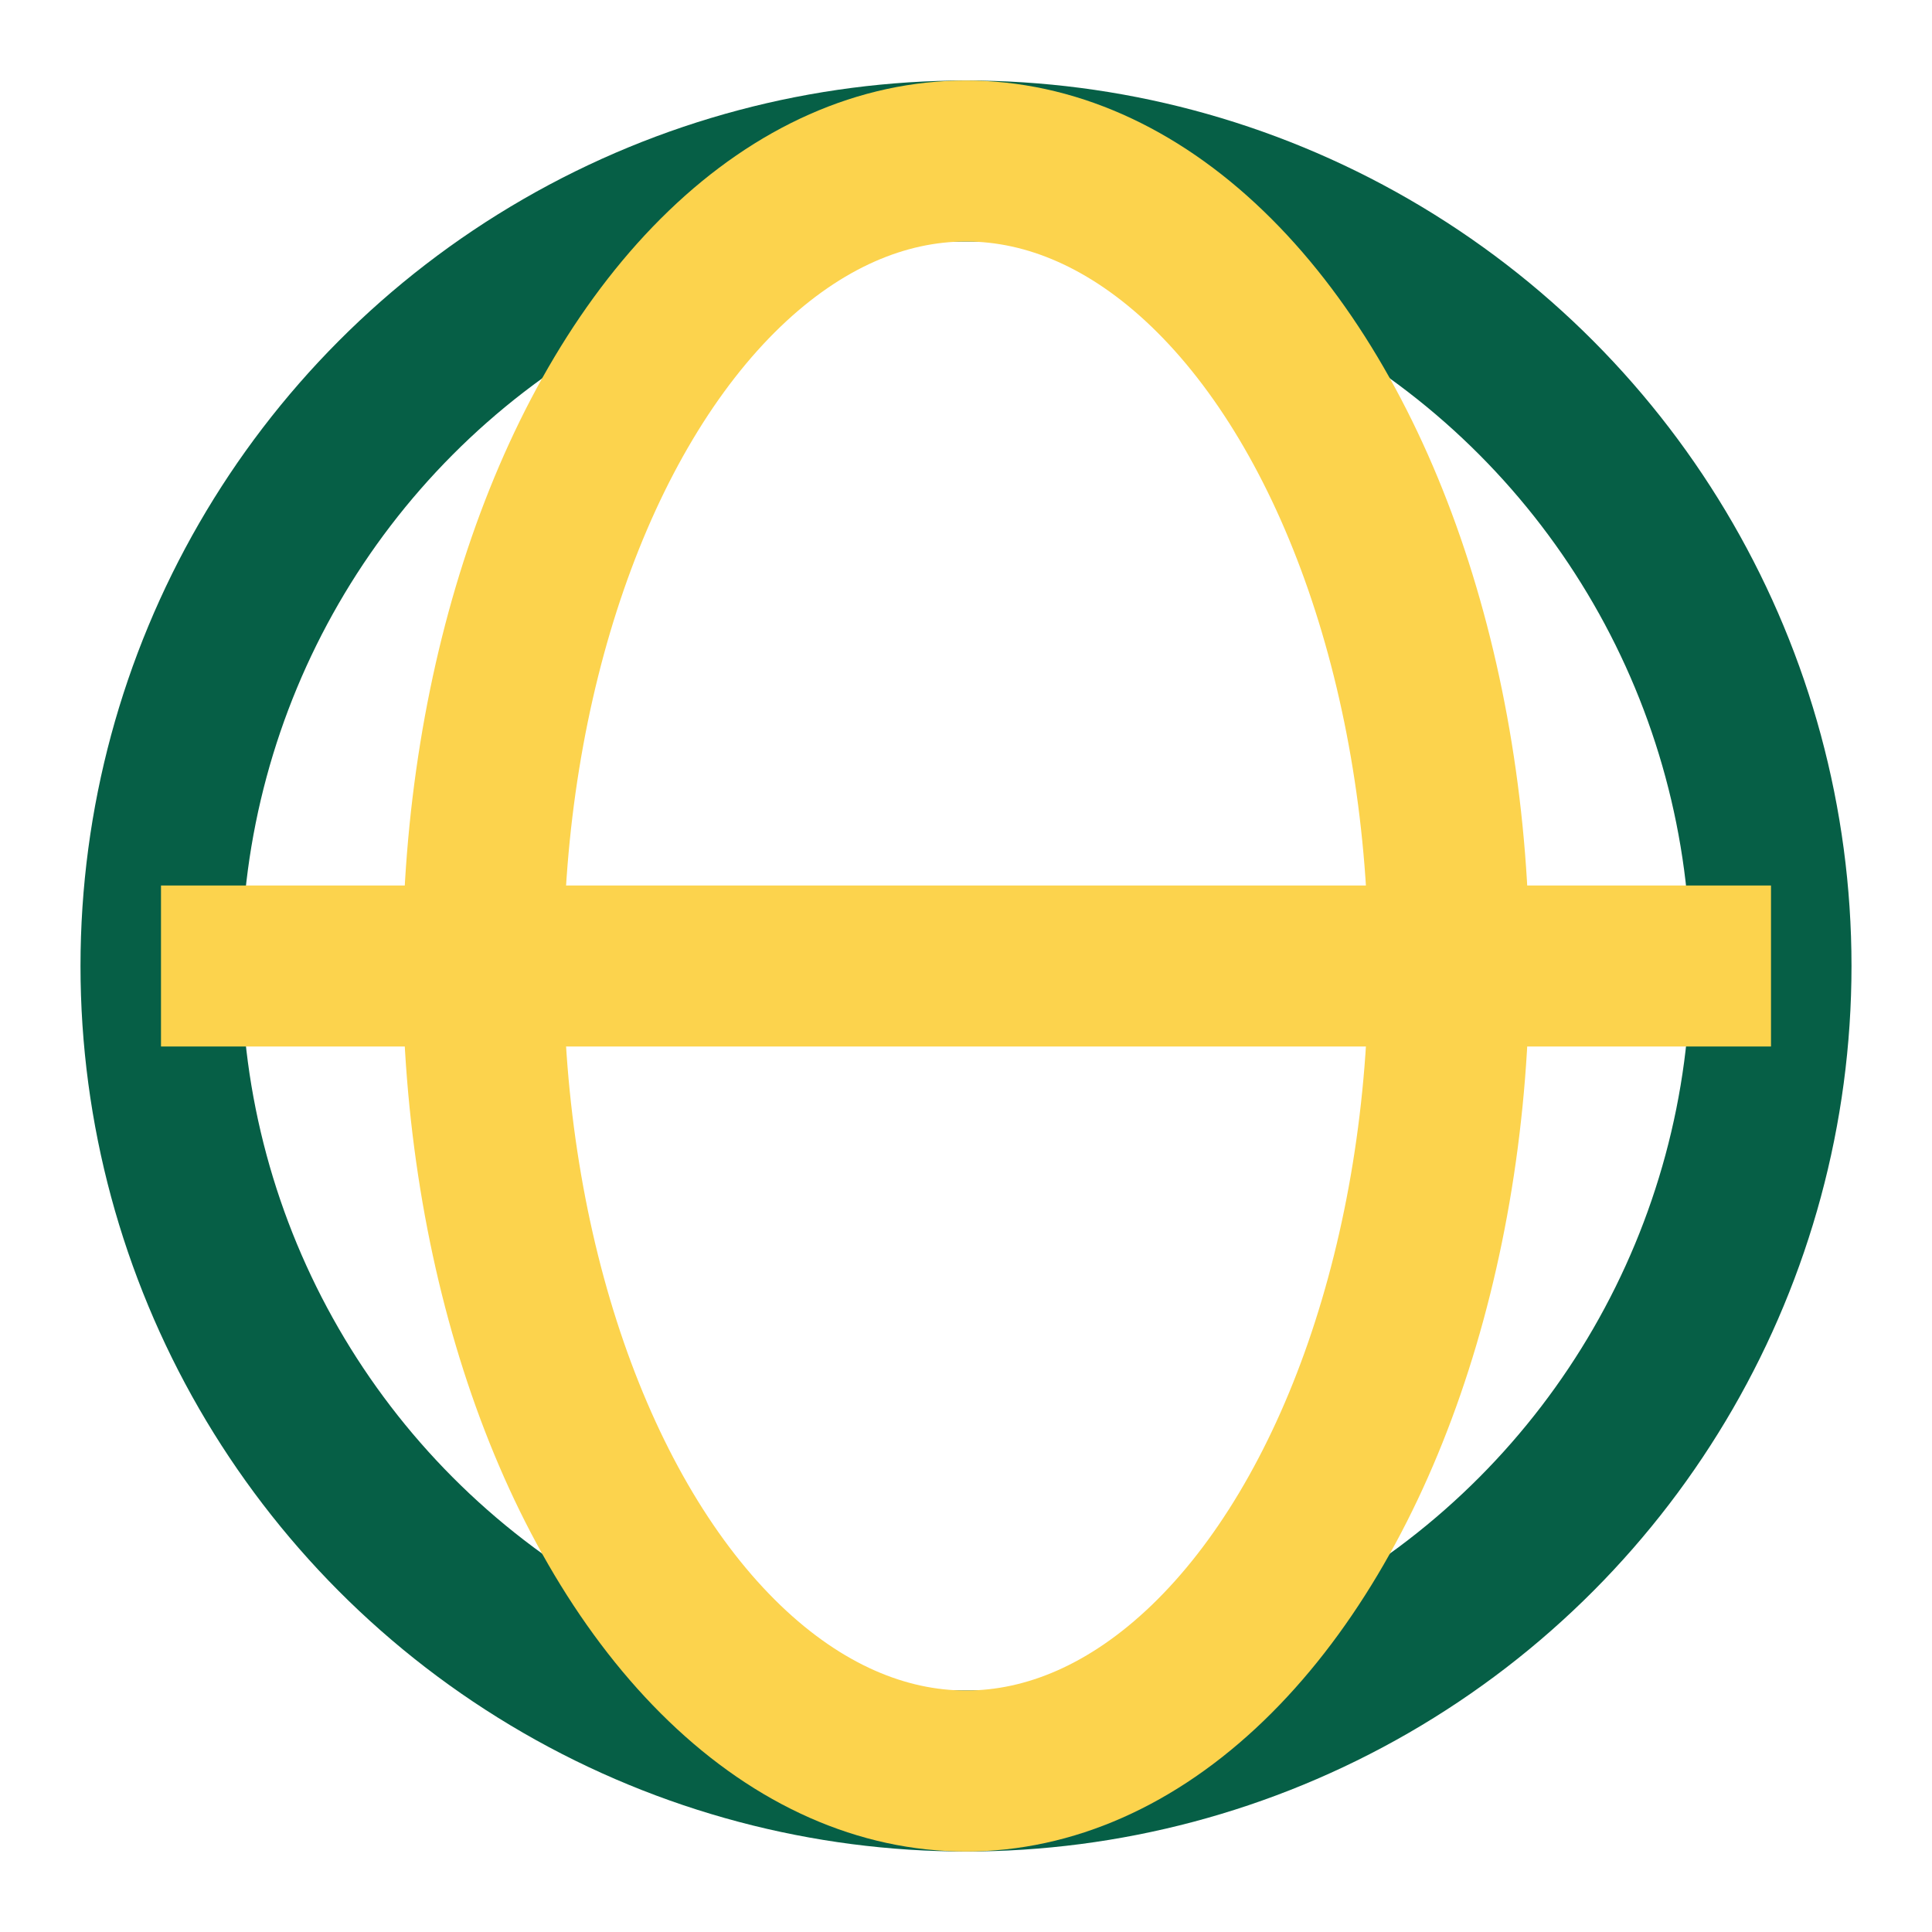
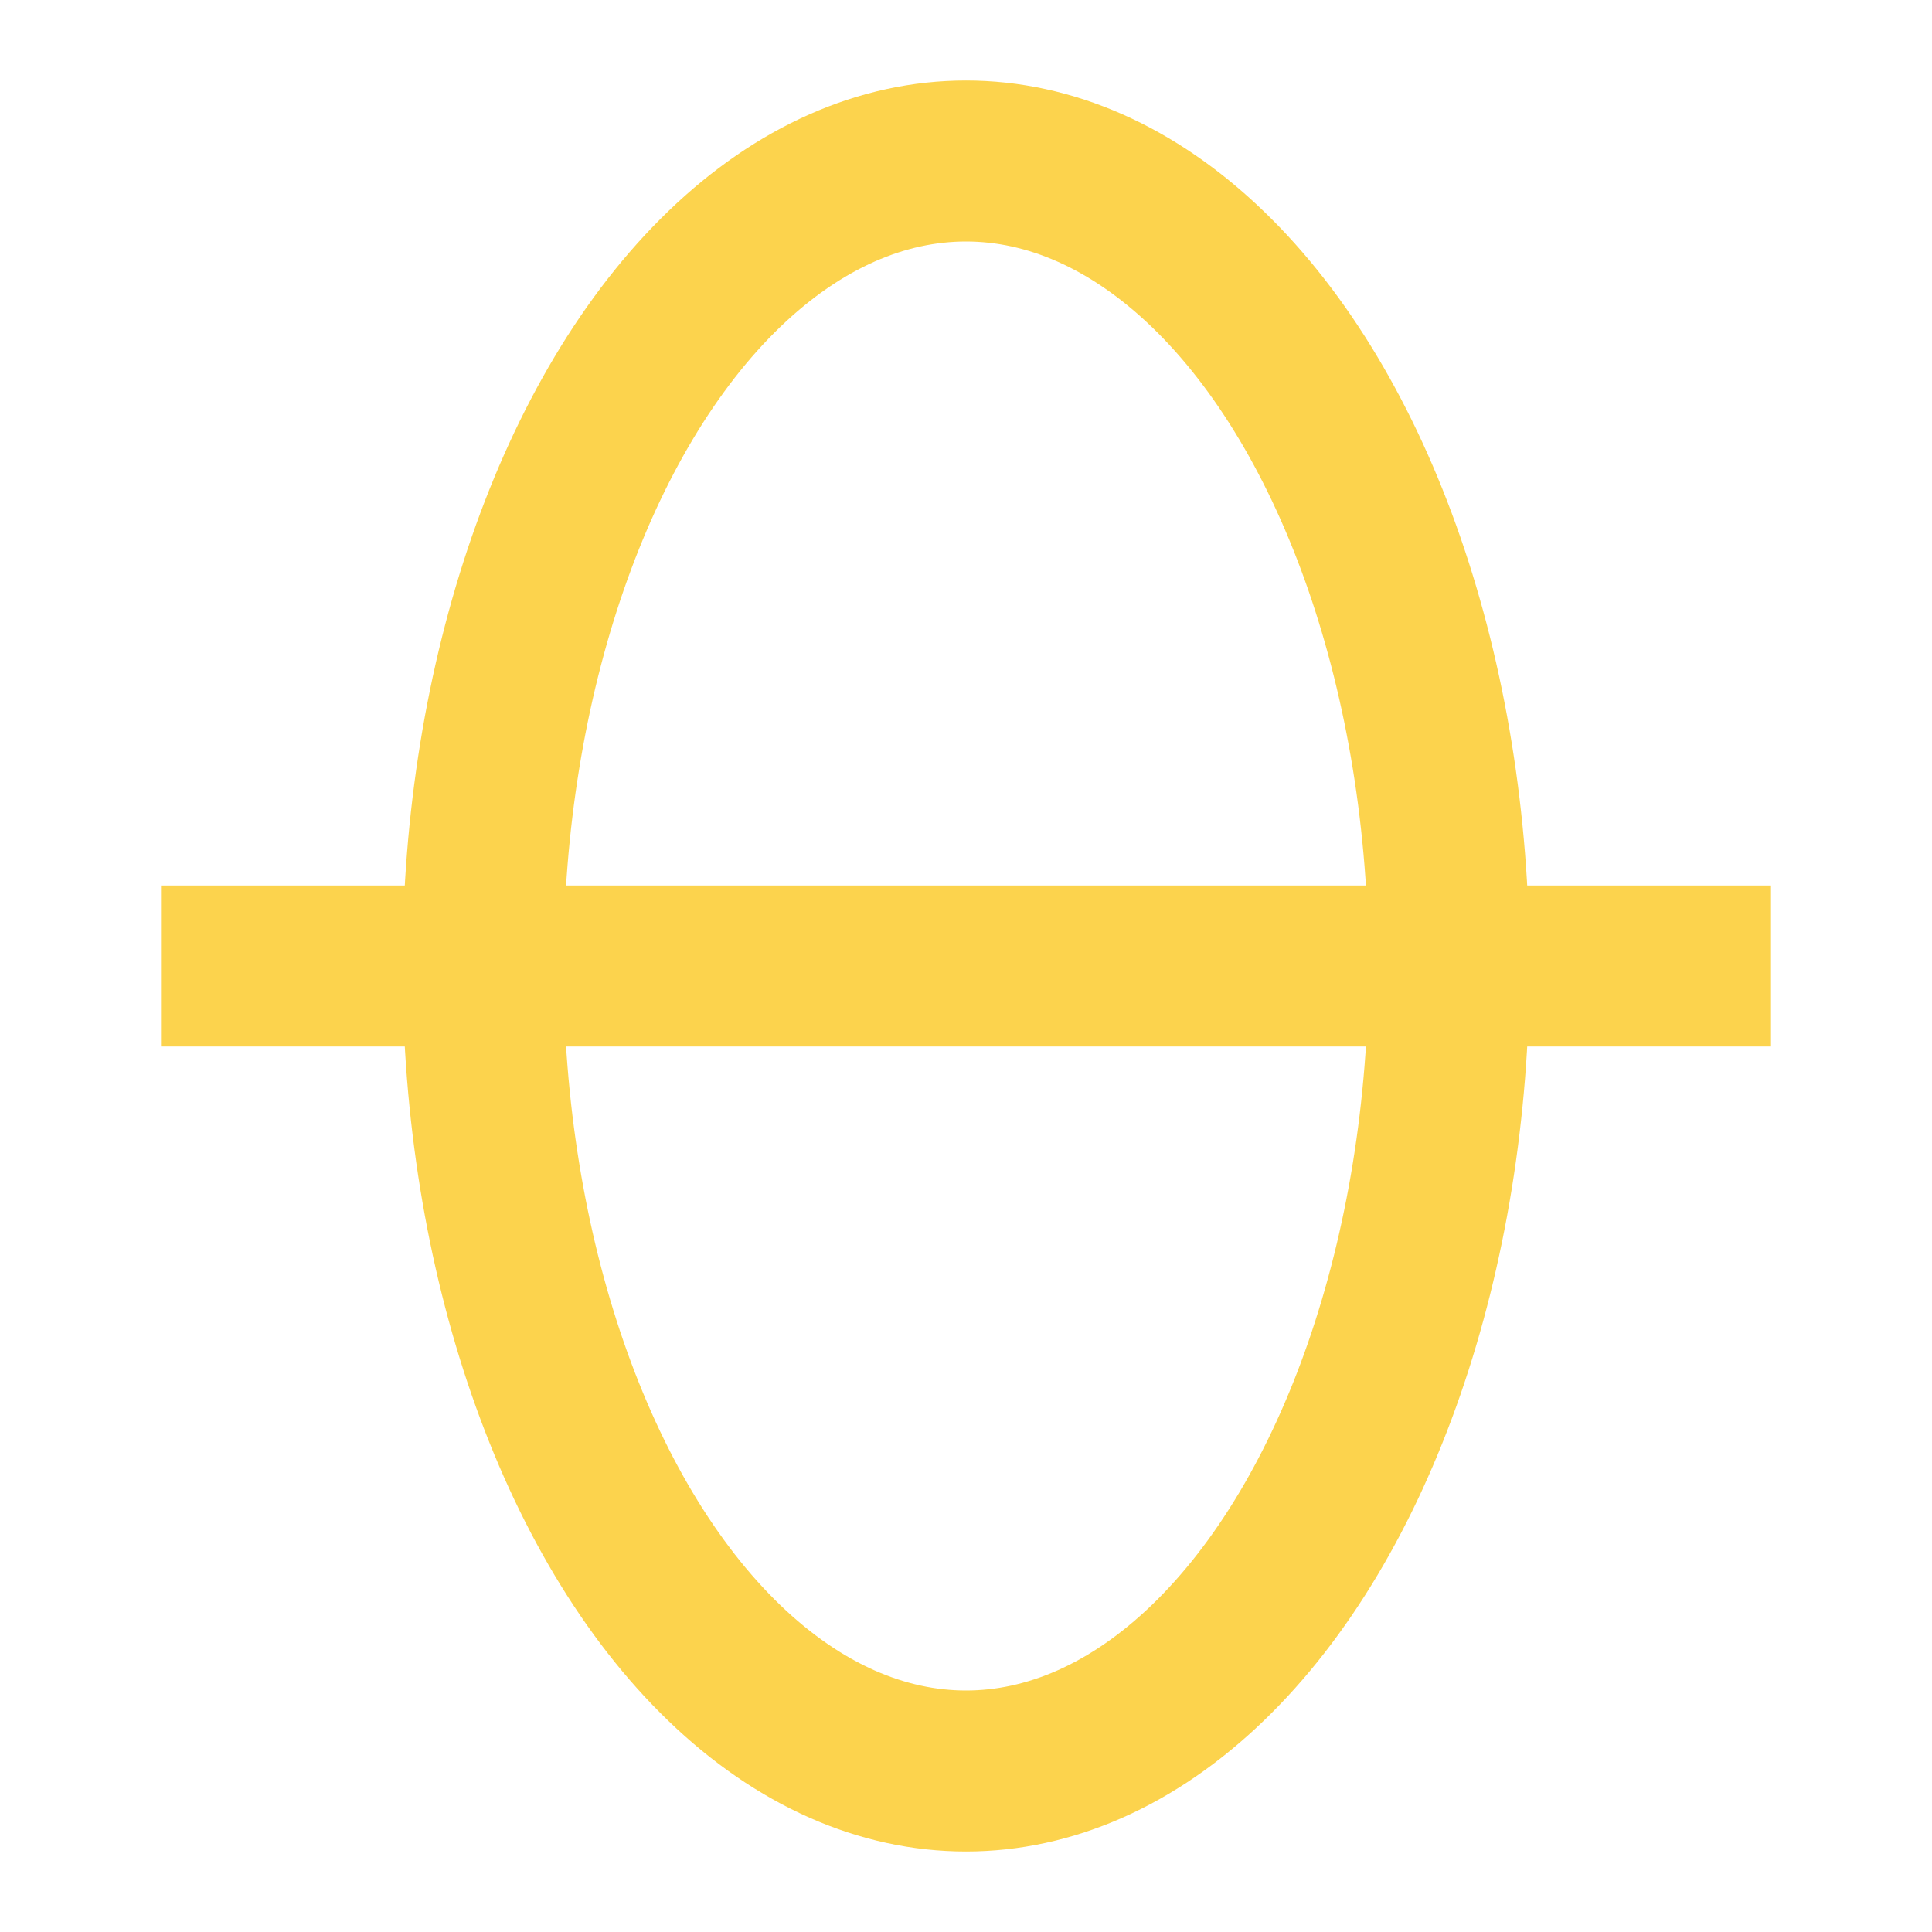
<svg xmlns="http://www.w3.org/2000/svg" width="24" height="24" viewBox="0 0 24 24">
-   <circle cx="12" cy="12" r="10" stroke="#065F46" stroke-width="2" fill="none" />
  <ellipse cx="12" cy="12" rx="6" ry="10" stroke="#FCD34D" stroke-width="2" fill="none" />
  <path d="M2 12h20" stroke="#FCD34D" stroke-width="2" />
</svg>